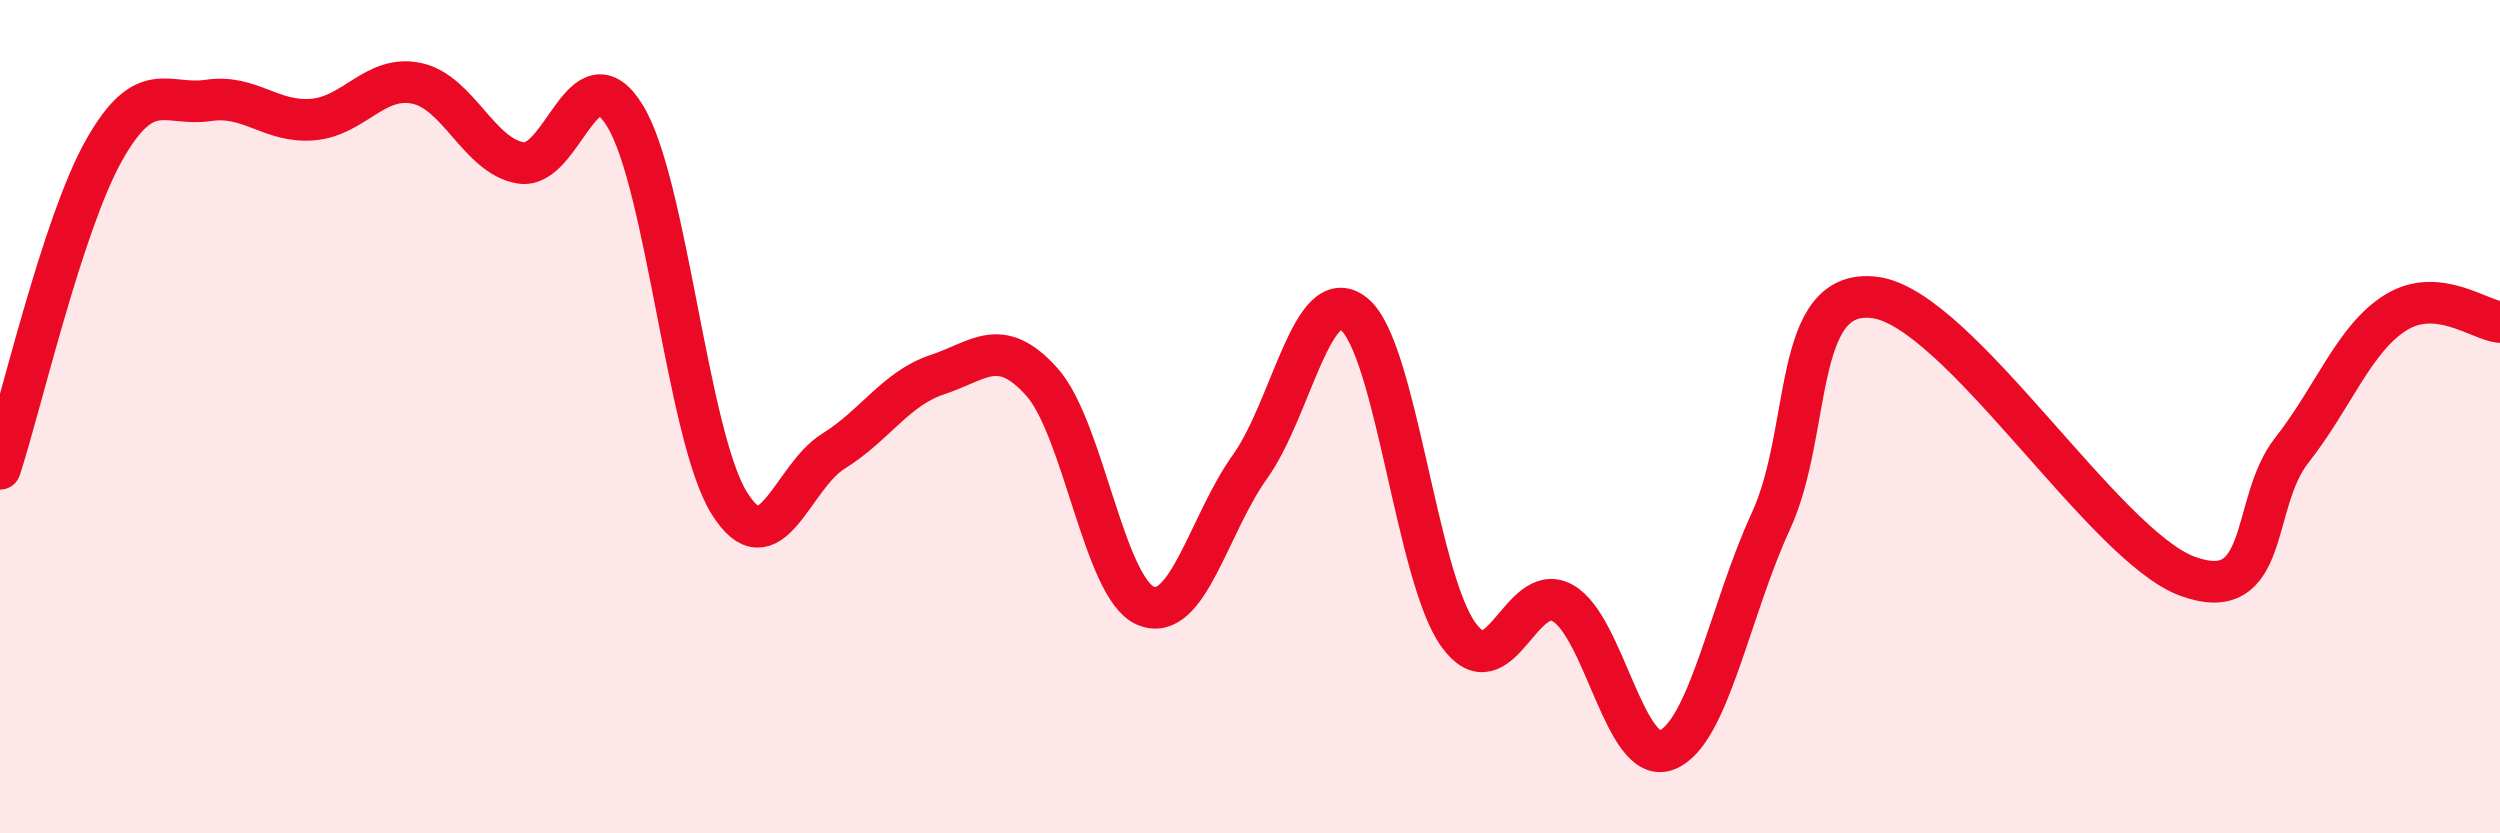
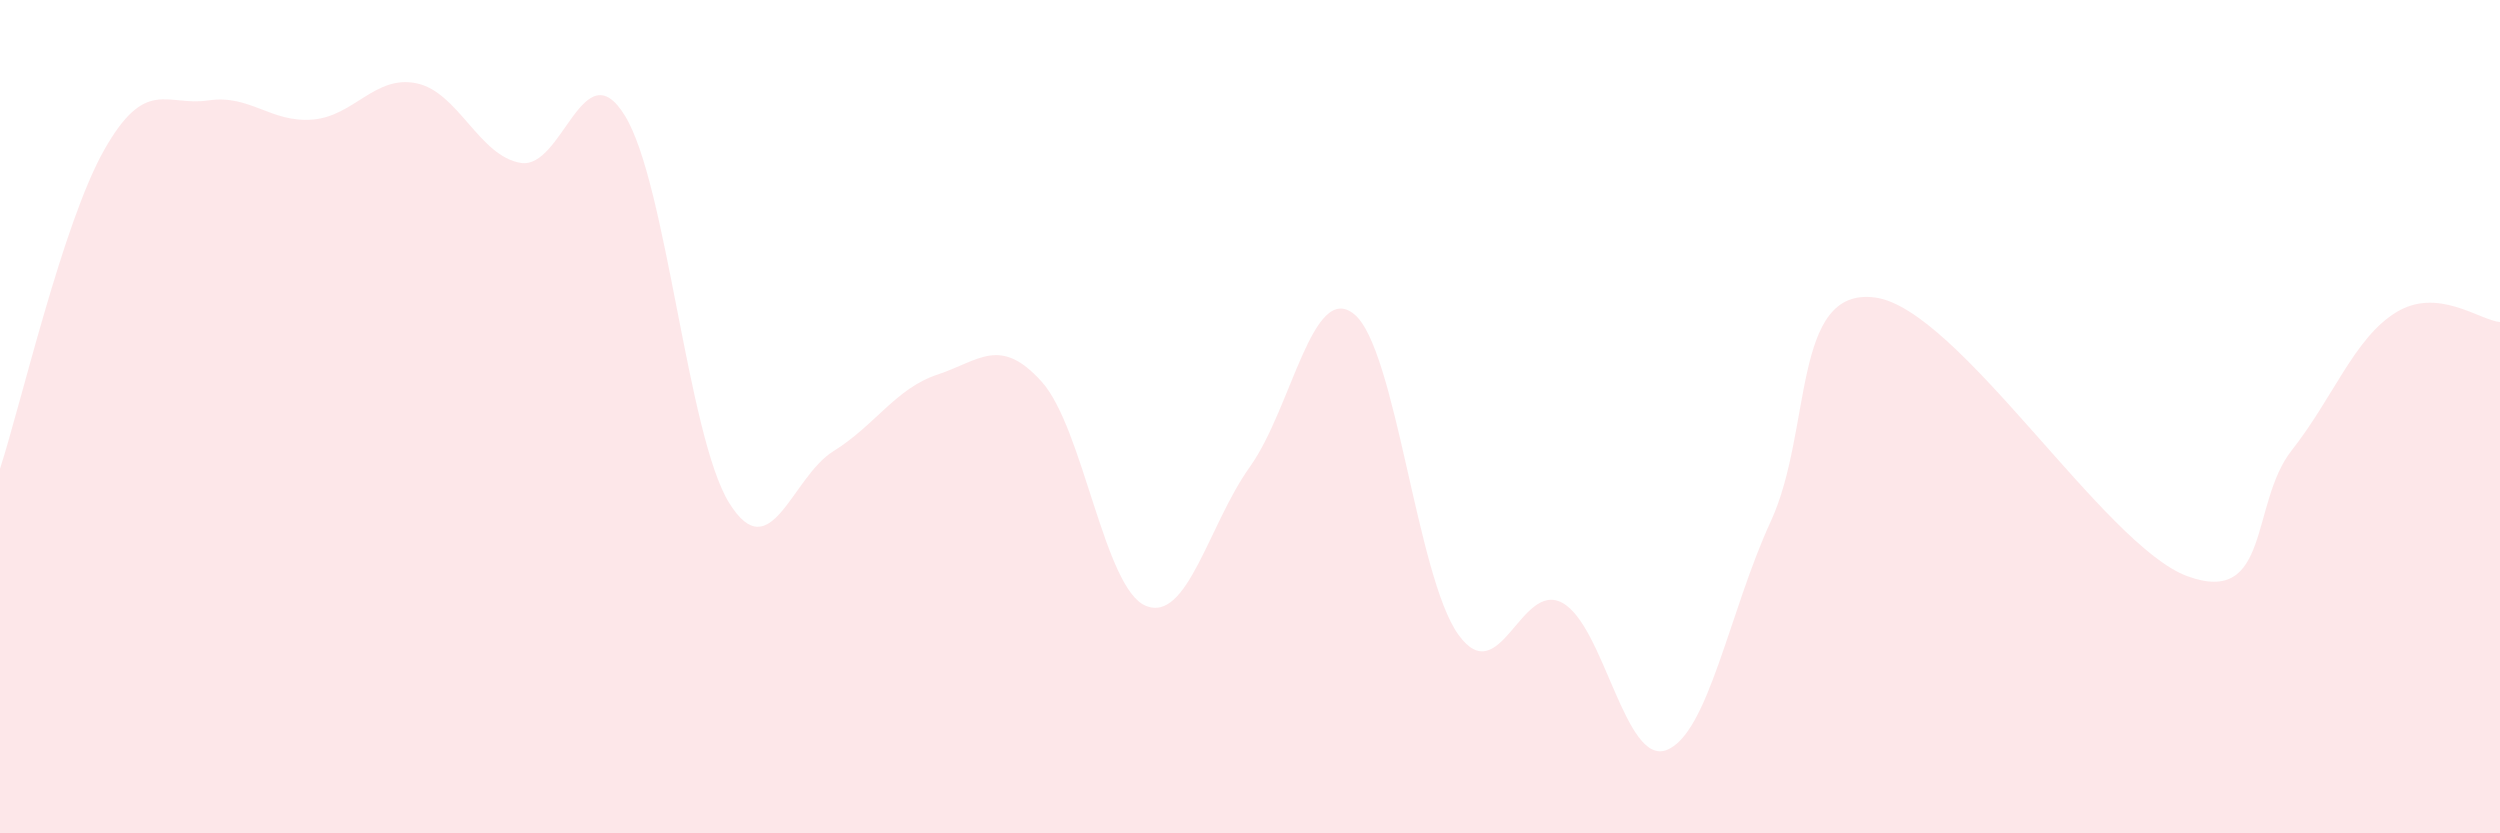
<svg xmlns="http://www.w3.org/2000/svg" width="60" height="20" viewBox="0 0 60 20">
  <path d="M 0,11.25 C 0.5,9.72 1.5,5.37 2.5,3.6 C 3.5,1.83 4,2.56 5,2.41 C 6,2.26 6.5,2.95 7.5,2.87 C 8.5,2.79 9,1.79 10,2 C 11,2.21 11.5,3.75 12.5,3.91 C 13.5,4.07 14,1.15 15,2.78 C 16,4.41 16.5,10.46 17.5,12.07 C 18.5,13.68 19,11.45 20,10.83 C 21,10.21 21.5,9.32 22.5,8.99 C 23.5,8.66 24,8.05 25,9.16 C 26,10.27 26.5,14.13 27.5,14.54 C 28.5,14.95 29,12.6 30,11.2 C 31,9.8 31.5,6.73 32.5,7.54 C 33.5,8.35 34,13.84 35,15.23 C 36,16.62 36.5,13.92 37.5,14.47 C 38.5,15.02 39,18.39 40,18 C 41,17.61 41.5,14.68 42.5,12.51 C 43.5,10.34 43,6.88 45,7.14 C 47,7.4 50.5,13.1 52.5,13.83 C 54.5,14.56 54,12.08 55,10.81 C 56,9.54 56.5,8.12 57.5,7.5 C 58.5,6.88 59.5,7.68 60,7.73L60 20L0 20Z" fill="#EB0A25" opacity="0.1" stroke-linecap="round" stroke-linejoin="round" />
-   <path d="M 0,11.25 C 0.5,9.72 1.5,5.37 2.5,3.6 C 3.5,1.83 4,2.56 5,2.41 C 6,2.26 6.5,2.95 7.5,2.87 C 8.5,2.79 9,1.79 10,2 C 11,2.21 11.5,3.75 12.5,3.91 C 13.5,4.07 14,1.15 15,2.78 C 16,4.41 16.5,10.46 17.5,12.07 C 18.5,13.68 19,11.45 20,10.83 C 21,10.21 21.5,9.32 22.5,8.99 C 23.5,8.66 24,8.05 25,9.16 C 26,10.27 26.5,14.13 27.5,14.54 C 28.5,14.95 29,12.6 30,11.2 C 31,9.8 31.5,6.73 32.5,7.54 C 33.5,8.35 34,13.84 35,15.23 C 36,16.62 36.5,13.92 37.5,14.47 C 38.5,15.02 39,18.39 40,18 C 41,17.61 41.5,14.68 42.5,12.51 C 43.5,10.34 43,6.88 45,7.14 C 47,7.4 50.5,13.1 52.5,13.83 C 54.5,14.56 54,12.08 55,10.81 C 56,9.54 56.5,8.12 57.5,7.5 C 58.5,6.88 59.5,7.68 60,7.73" stroke="#EB0A25" stroke-width="1" fill="none" stroke-linecap="round" stroke-linejoin="round" />
</svg>